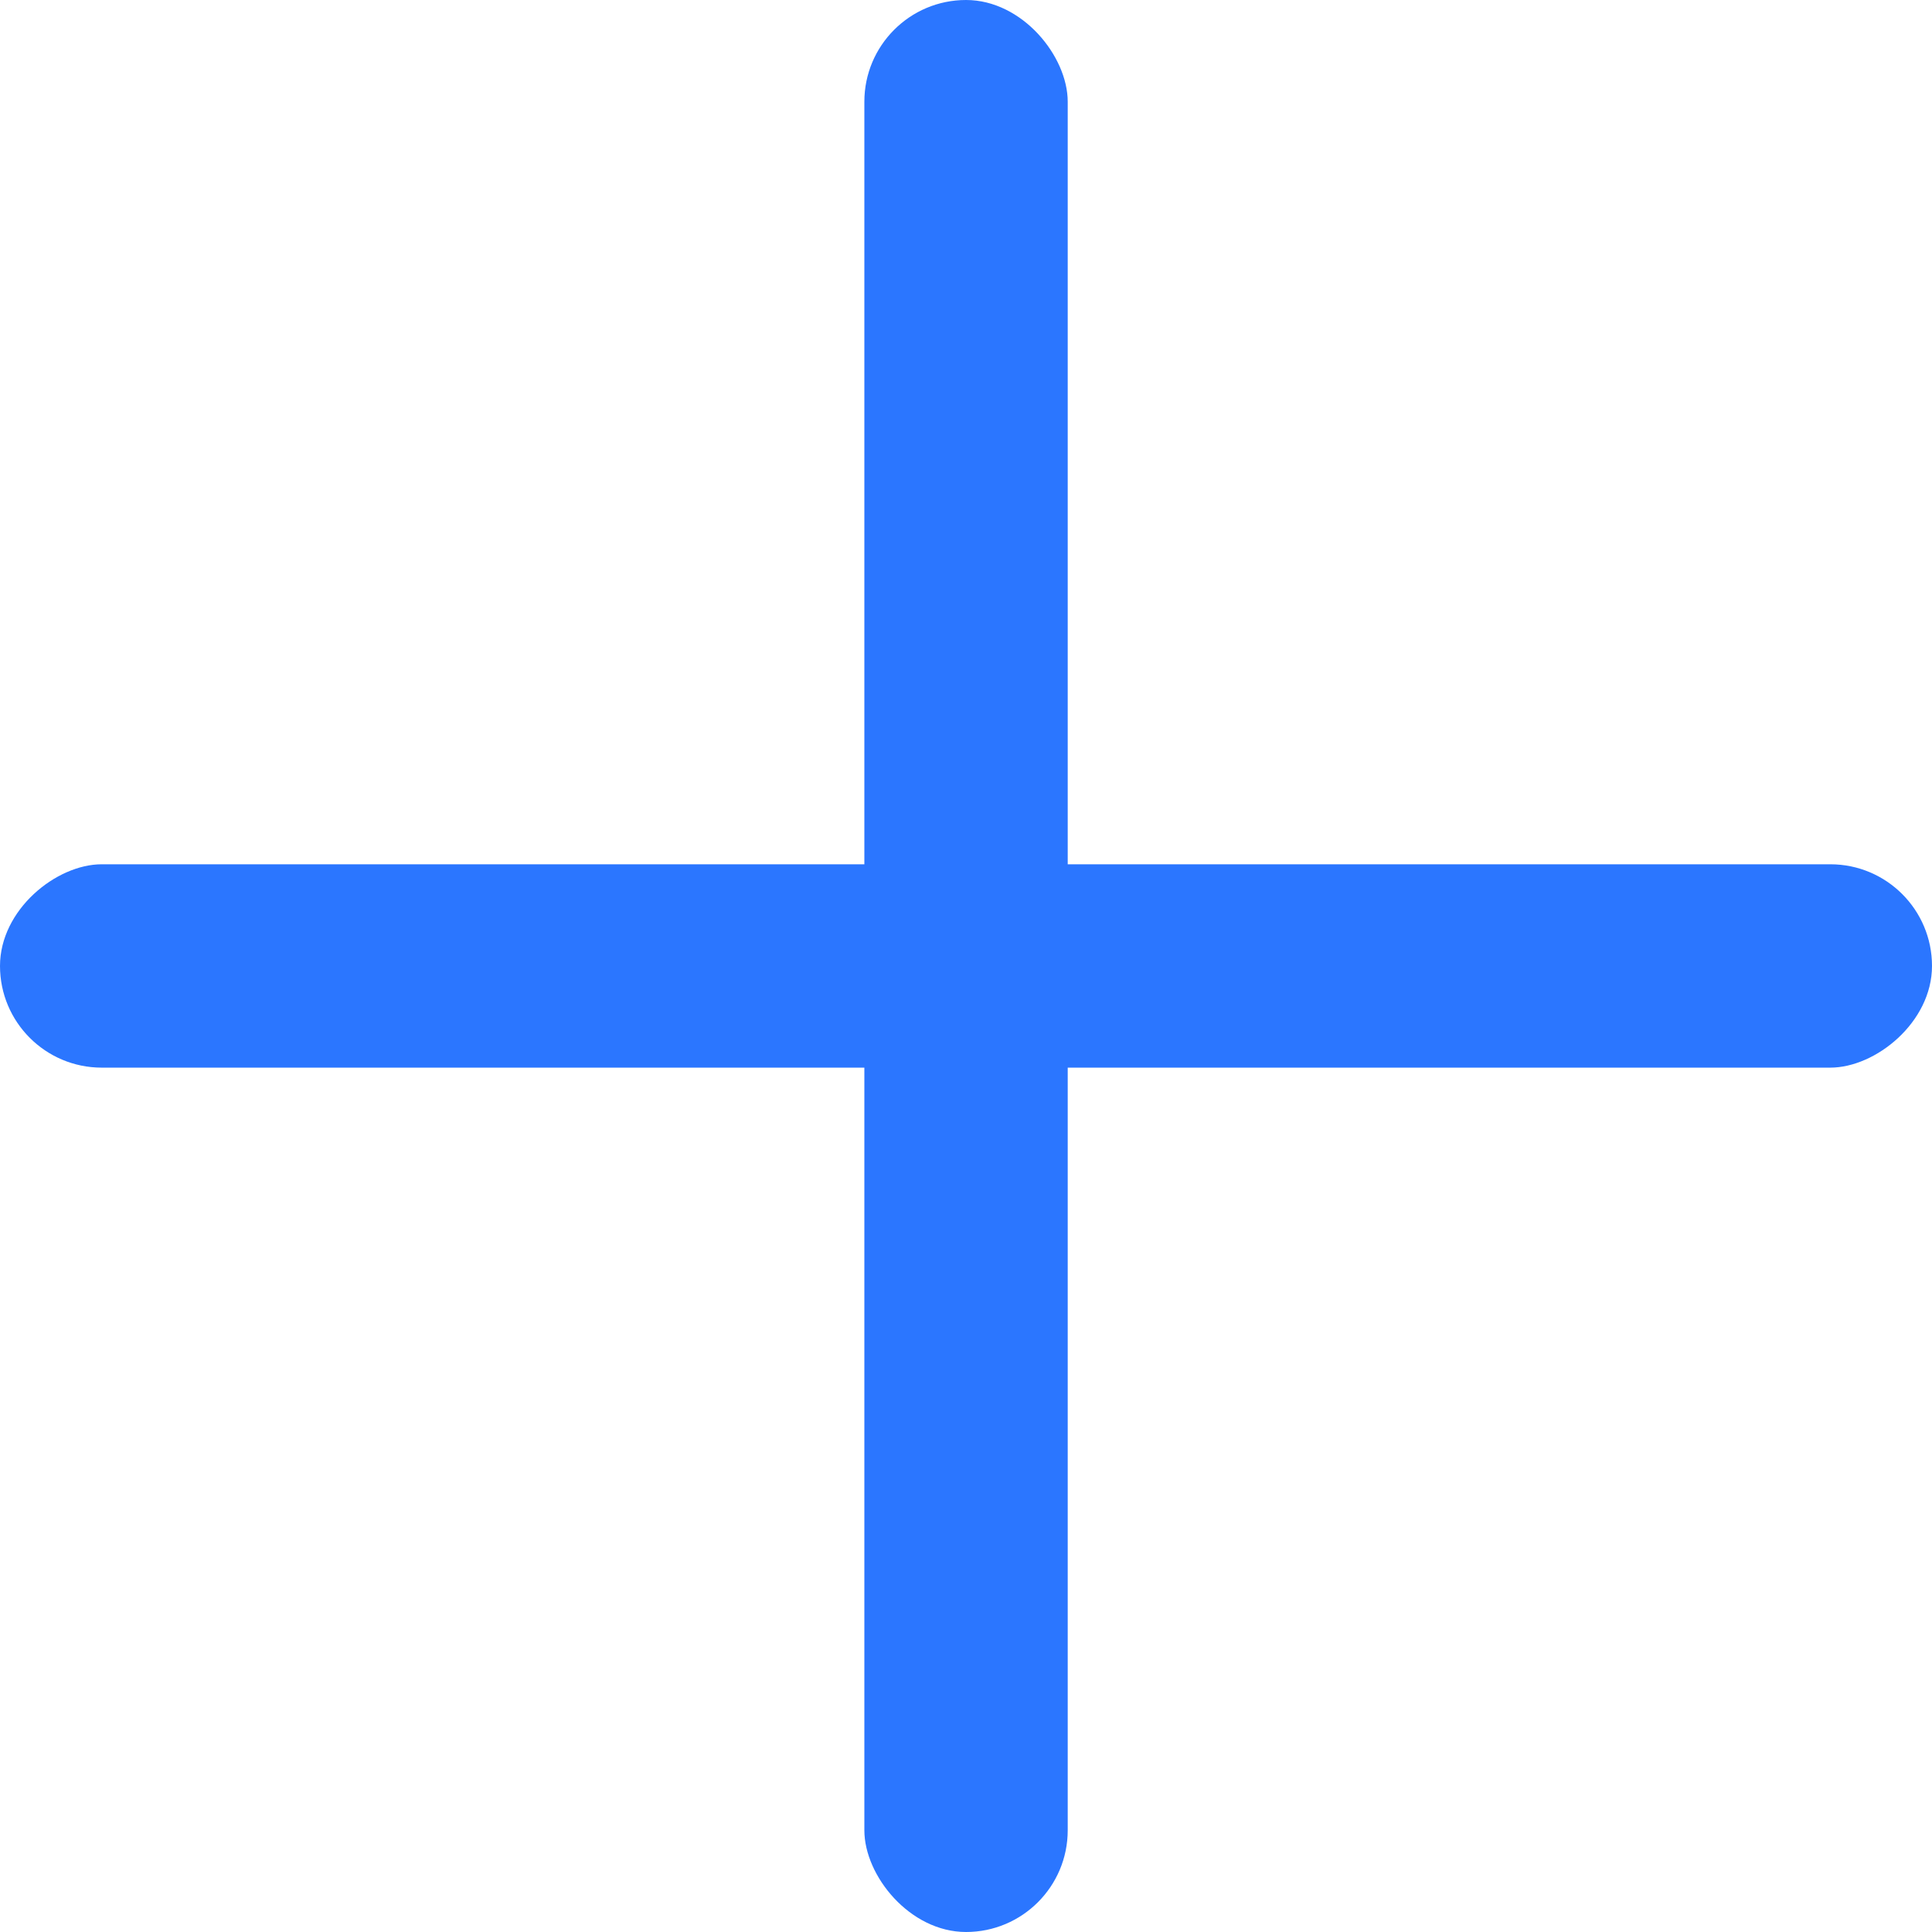
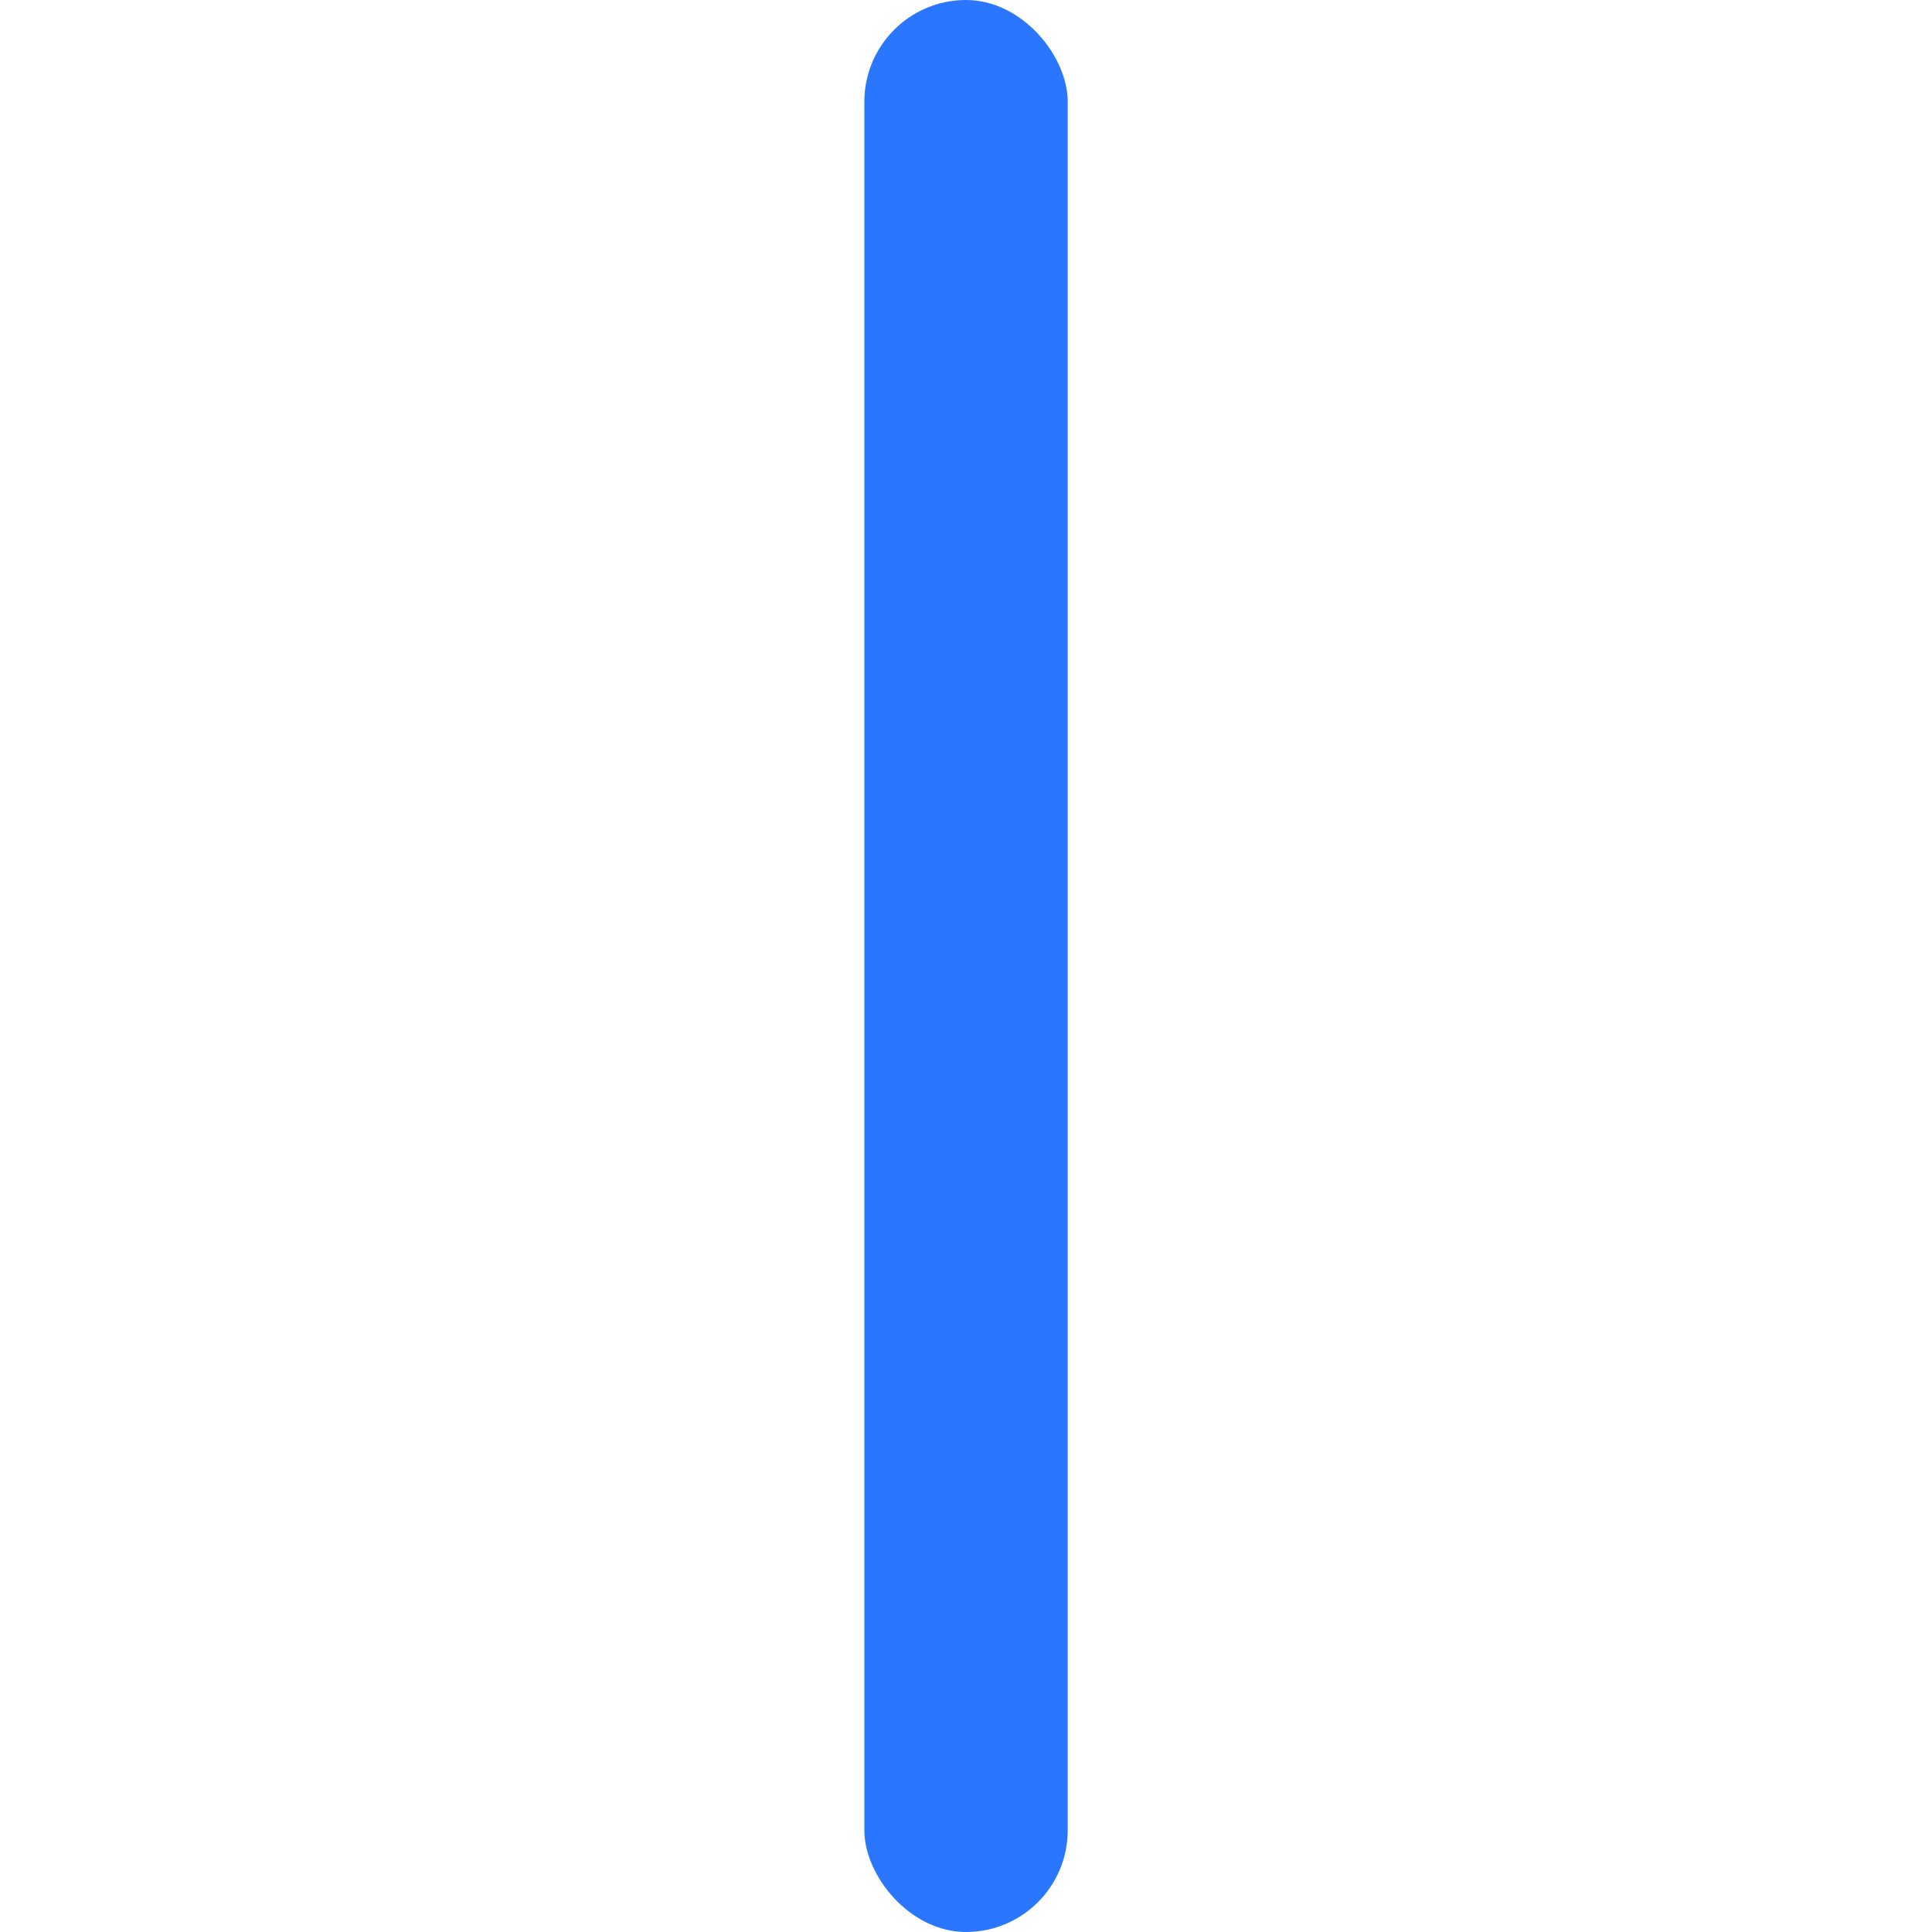
<svg xmlns="http://www.w3.org/2000/svg" width="23" height="23" viewBox="0 0 23 23" fill="none">
  <rect x="10.29" width="2.421" height="23" rx="1.211" fill="#2B76FF" />
-   <rect x="23" y="10.289" width="2.421" height="23" rx="1.211" transform="rotate(90 23 10.289)" fill="#2B76FF" />
</svg>